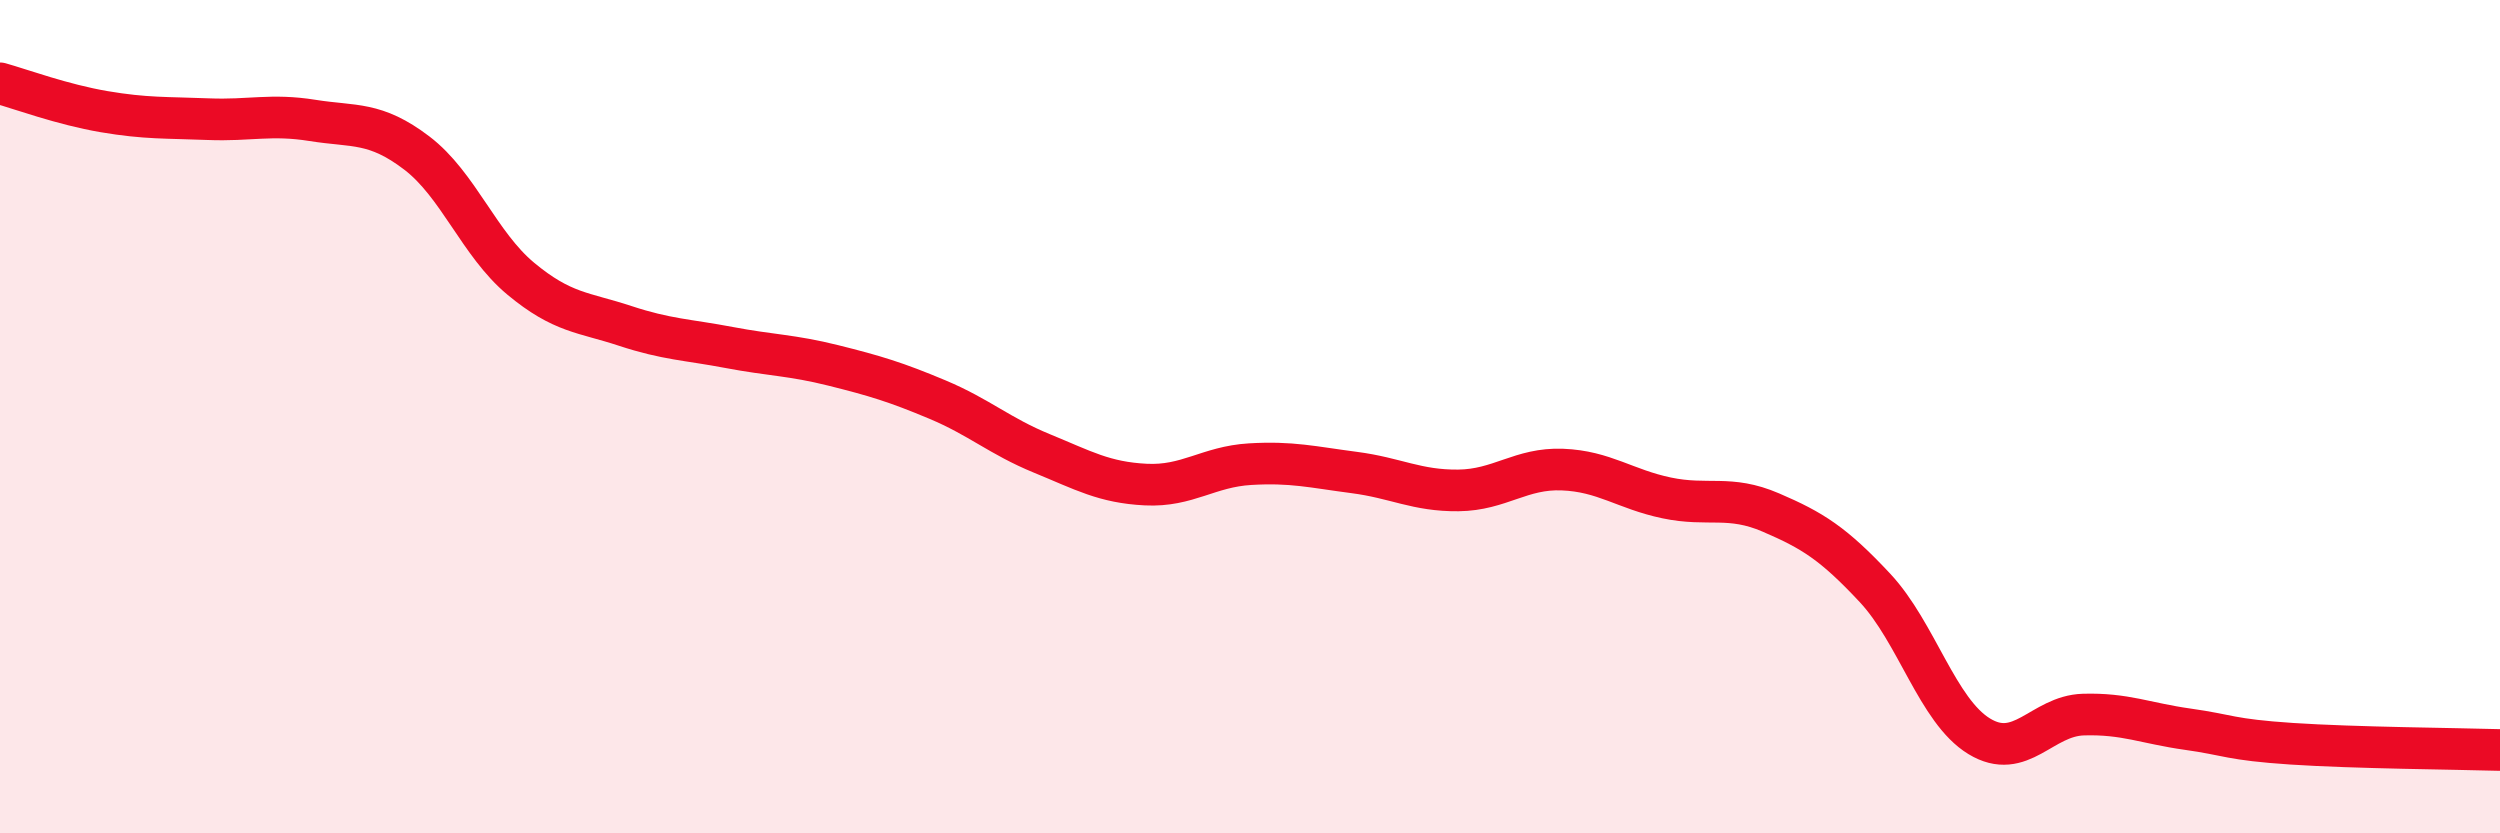
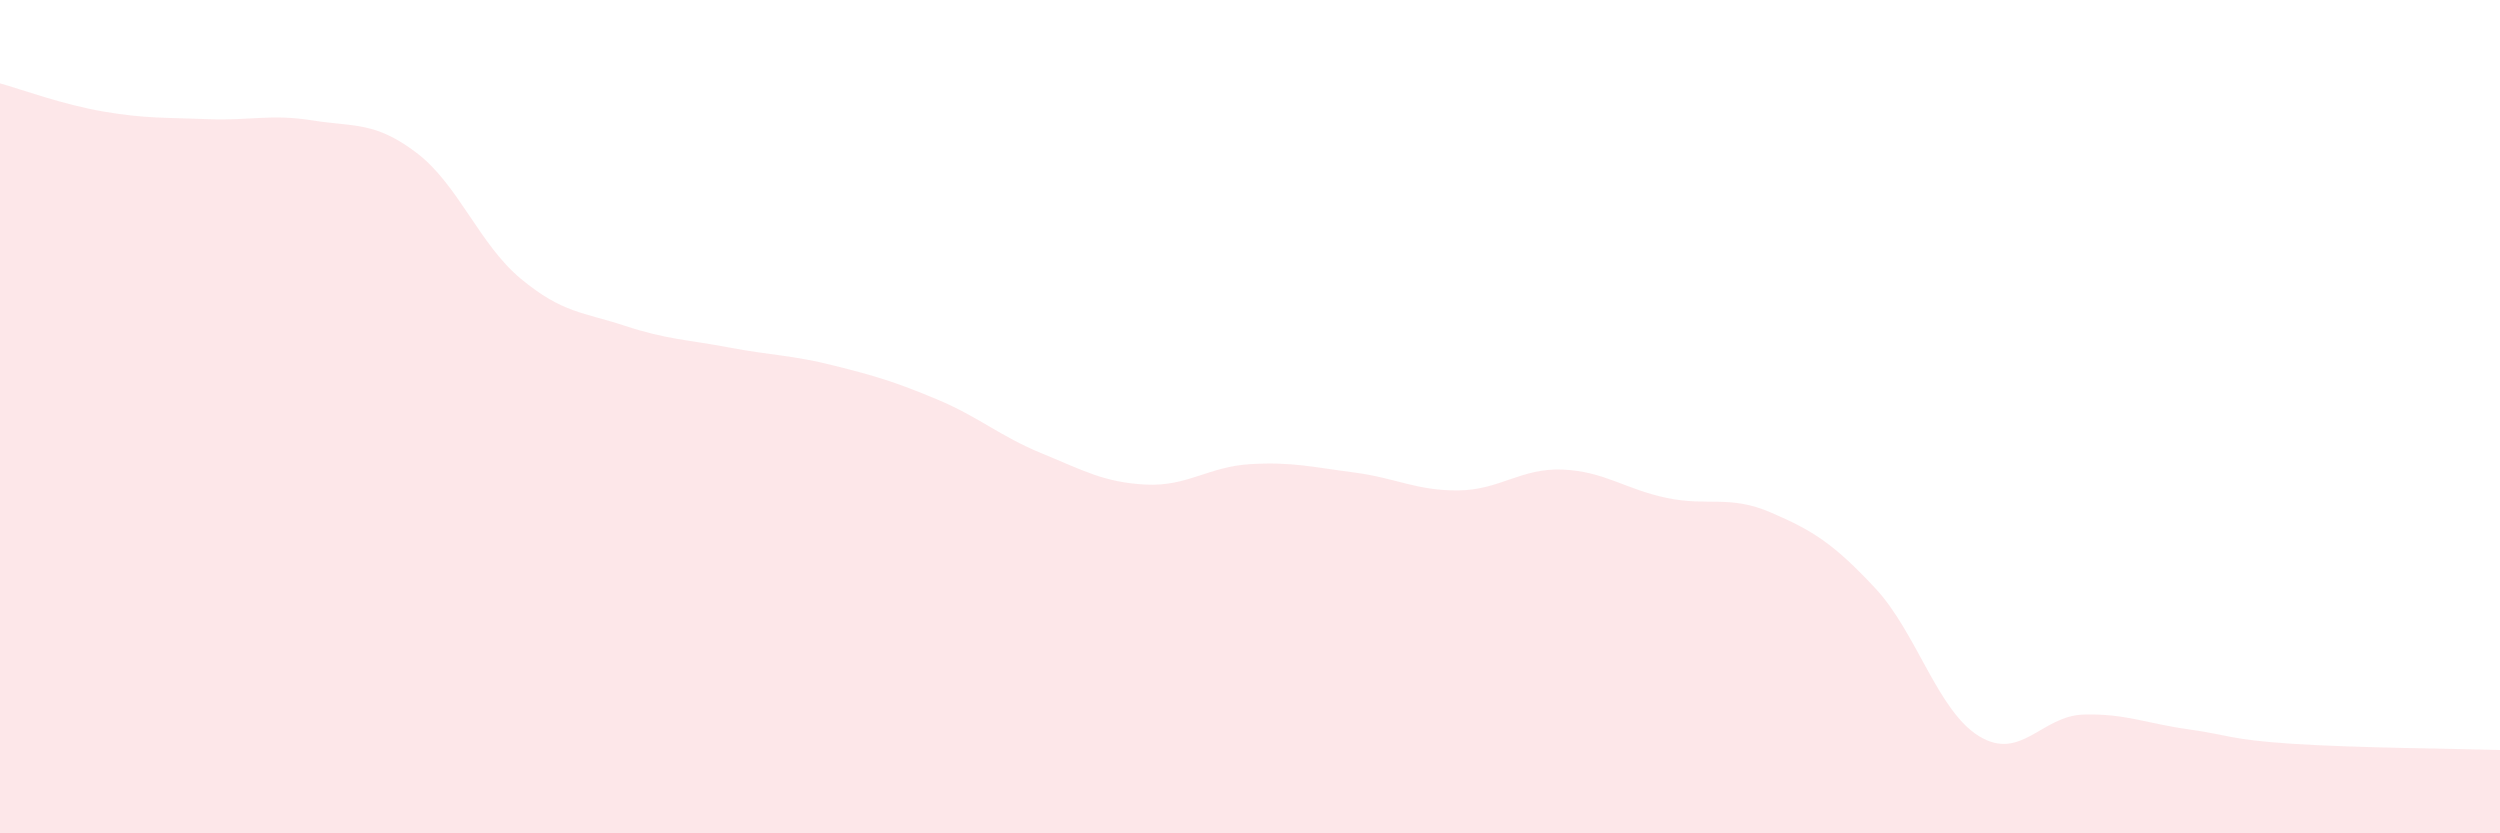
<svg xmlns="http://www.w3.org/2000/svg" width="60" height="20" viewBox="0 0 60 20">
  <path d="M 0,2 C 0.5,2.14 1.5,2.51 2.5,2.68 C 3.5,2.85 4,2.82 5,2.86 C 6,2.9 6.5,2.73 7.5,2.89 C 8.5,3.05 9,2.91 10,3.67 C 11,4.43 11.5,5.86 12.5,6.69 C 13.5,7.52 14,7.49 15,7.82 C 16,8.15 16.5,8.15 17.5,8.34 C 18.5,8.53 19,8.52 20,8.77 C 21,9.02 21.5,9.17 22.5,9.59 C 23.5,10.01 24,10.47 25,10.88 C 26,11.29 26.5,11.58 27.5,11.63 C 28.5,11.68 29,11.2 30,11.14 C 31,11.08 31.5,11.21 32.5,11.34 C 33.5,11.47 34,11.78 35,11.77 C 36,11.76 36.5,11.23 37.5,11.27 C 38.5,11.31 39,11.74 40,11.95 C 41,12.16 41.5,11.87 42.5,12.3 C 43.5,12.73 44,13.04 45,14.11 C 46,15.18 46.5,17.06 47.5,17.67 C 48.5,18.28 49,17.18 50,17.15 C 51,17.12 51.5,17.36 52.5,17.5 C 53.5,17.64 53.5,17.75 55,17.85 C 56.5,17.95 59,17.97 60,18L60 20L0 20Z" fill="#EB0A25" opacity="0.1" stroke-linecap="round" stroke-linejoin="round" />
-   <path d="M 0,2 C 0.5,2.14 1.5,2.51 2.5,2.68 C 3.5,2.85 4,2.82 5,2.86 C 6,2.9 6.5,2.73 7.5,2.89 C 8.5,3.05 9,2.91 10,3.67 C 11,4.43 11.5,5.86 12.5,6.69 C 13.5,7.52 14,7.49 15,7.82 C 16,8.15 16.5,8.15 17.5,8.34 C 18.5,8.53 19,8.52 20,8.77 C 21,9.02 21.5,9.17 22.5,9.59 C 23.5,10.01 24,10.47 25,10.88 C 26,11.29 26.5,11.58 27.5,11.63 C 28.5,11.68 29,11.2 30,11.14 C 31,11.08 31.5,11.21 32.5,11.34 C 33.5,11.47 34,11.78 35,11.77 C 36,11.76 36.5,11.23 37.5,11.27 C 38.5,11.31 39,11.74 40,11.95 C 41,12.16 41.5,11.87 42.5,12.3 C 43.5,12.73 44,13.04 45,14.11 C 46,15.18 46.5,17.06 47.5,17.67 C 48.5,18.28 49,17.18 50,17.15 C 51,17.12 51.5,17.36 52.5,17.5 C 53.5,17.64 53.5,17.75 55,17.85 C 56.5,17.95 59,17.97 60,18" stroke="#EB0A25" stroke-width="1" fill="none" stroke-linecap="round" stroke-linejoin="round" />
</svg>